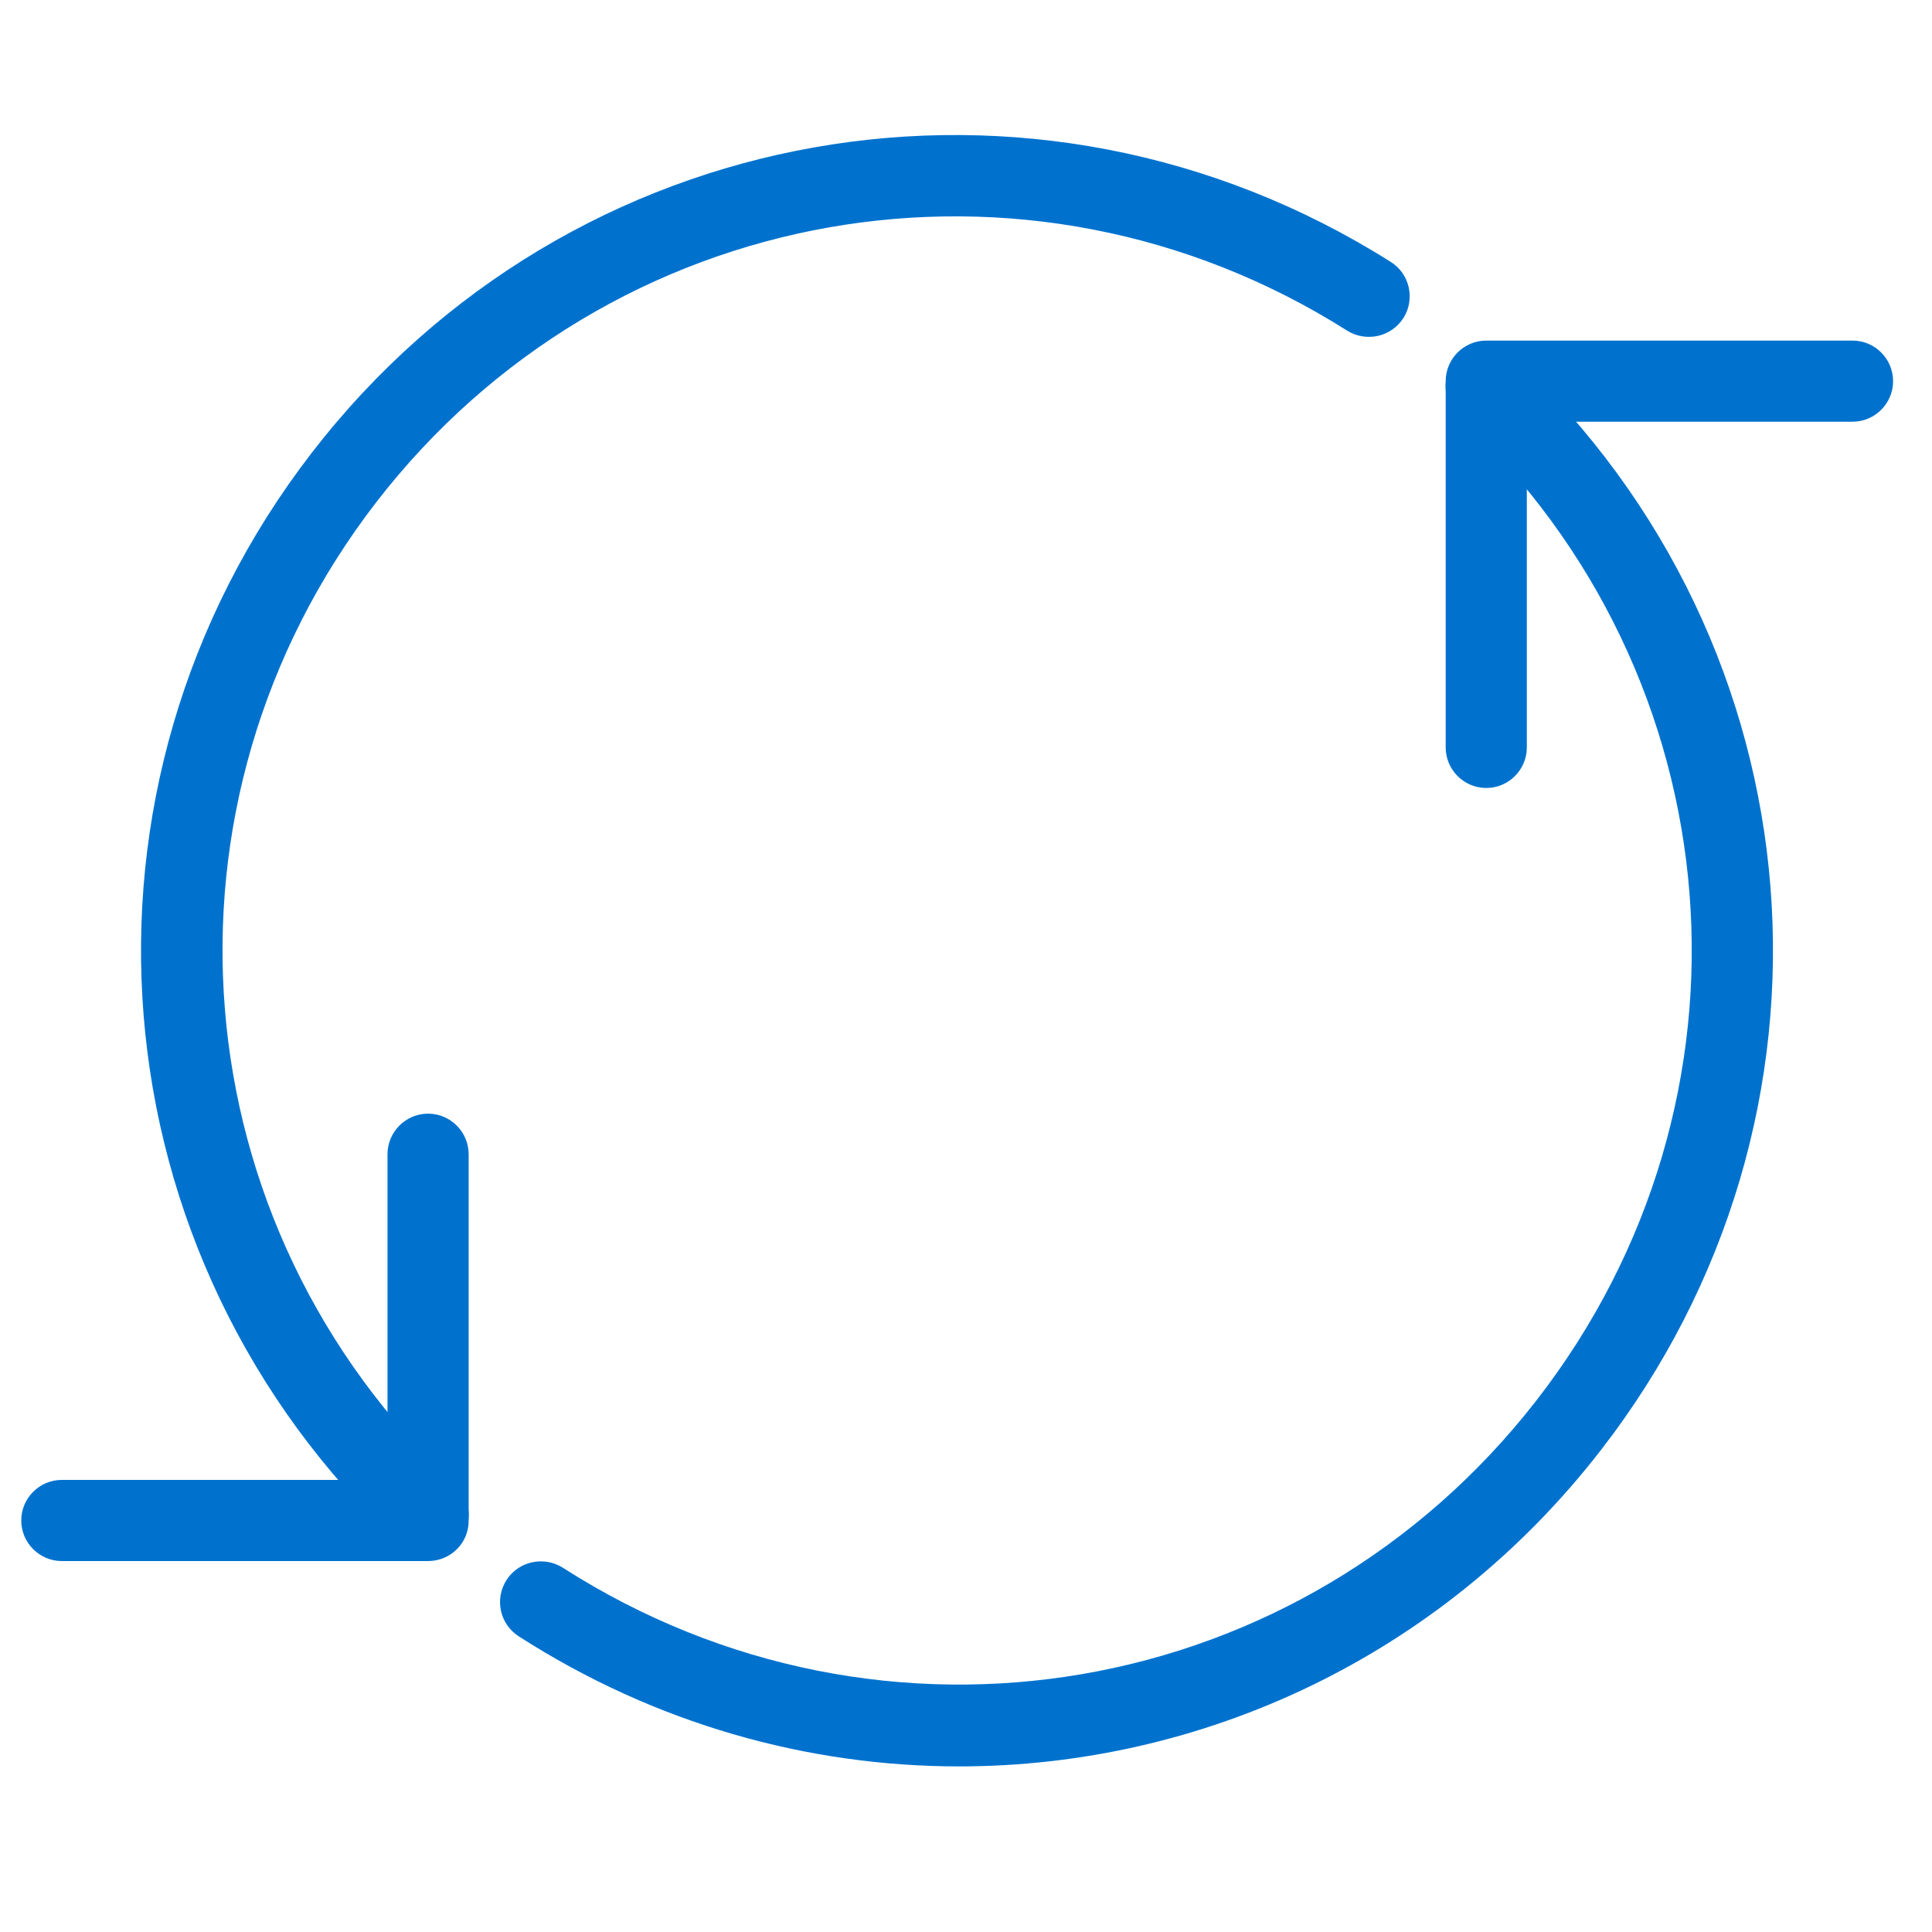
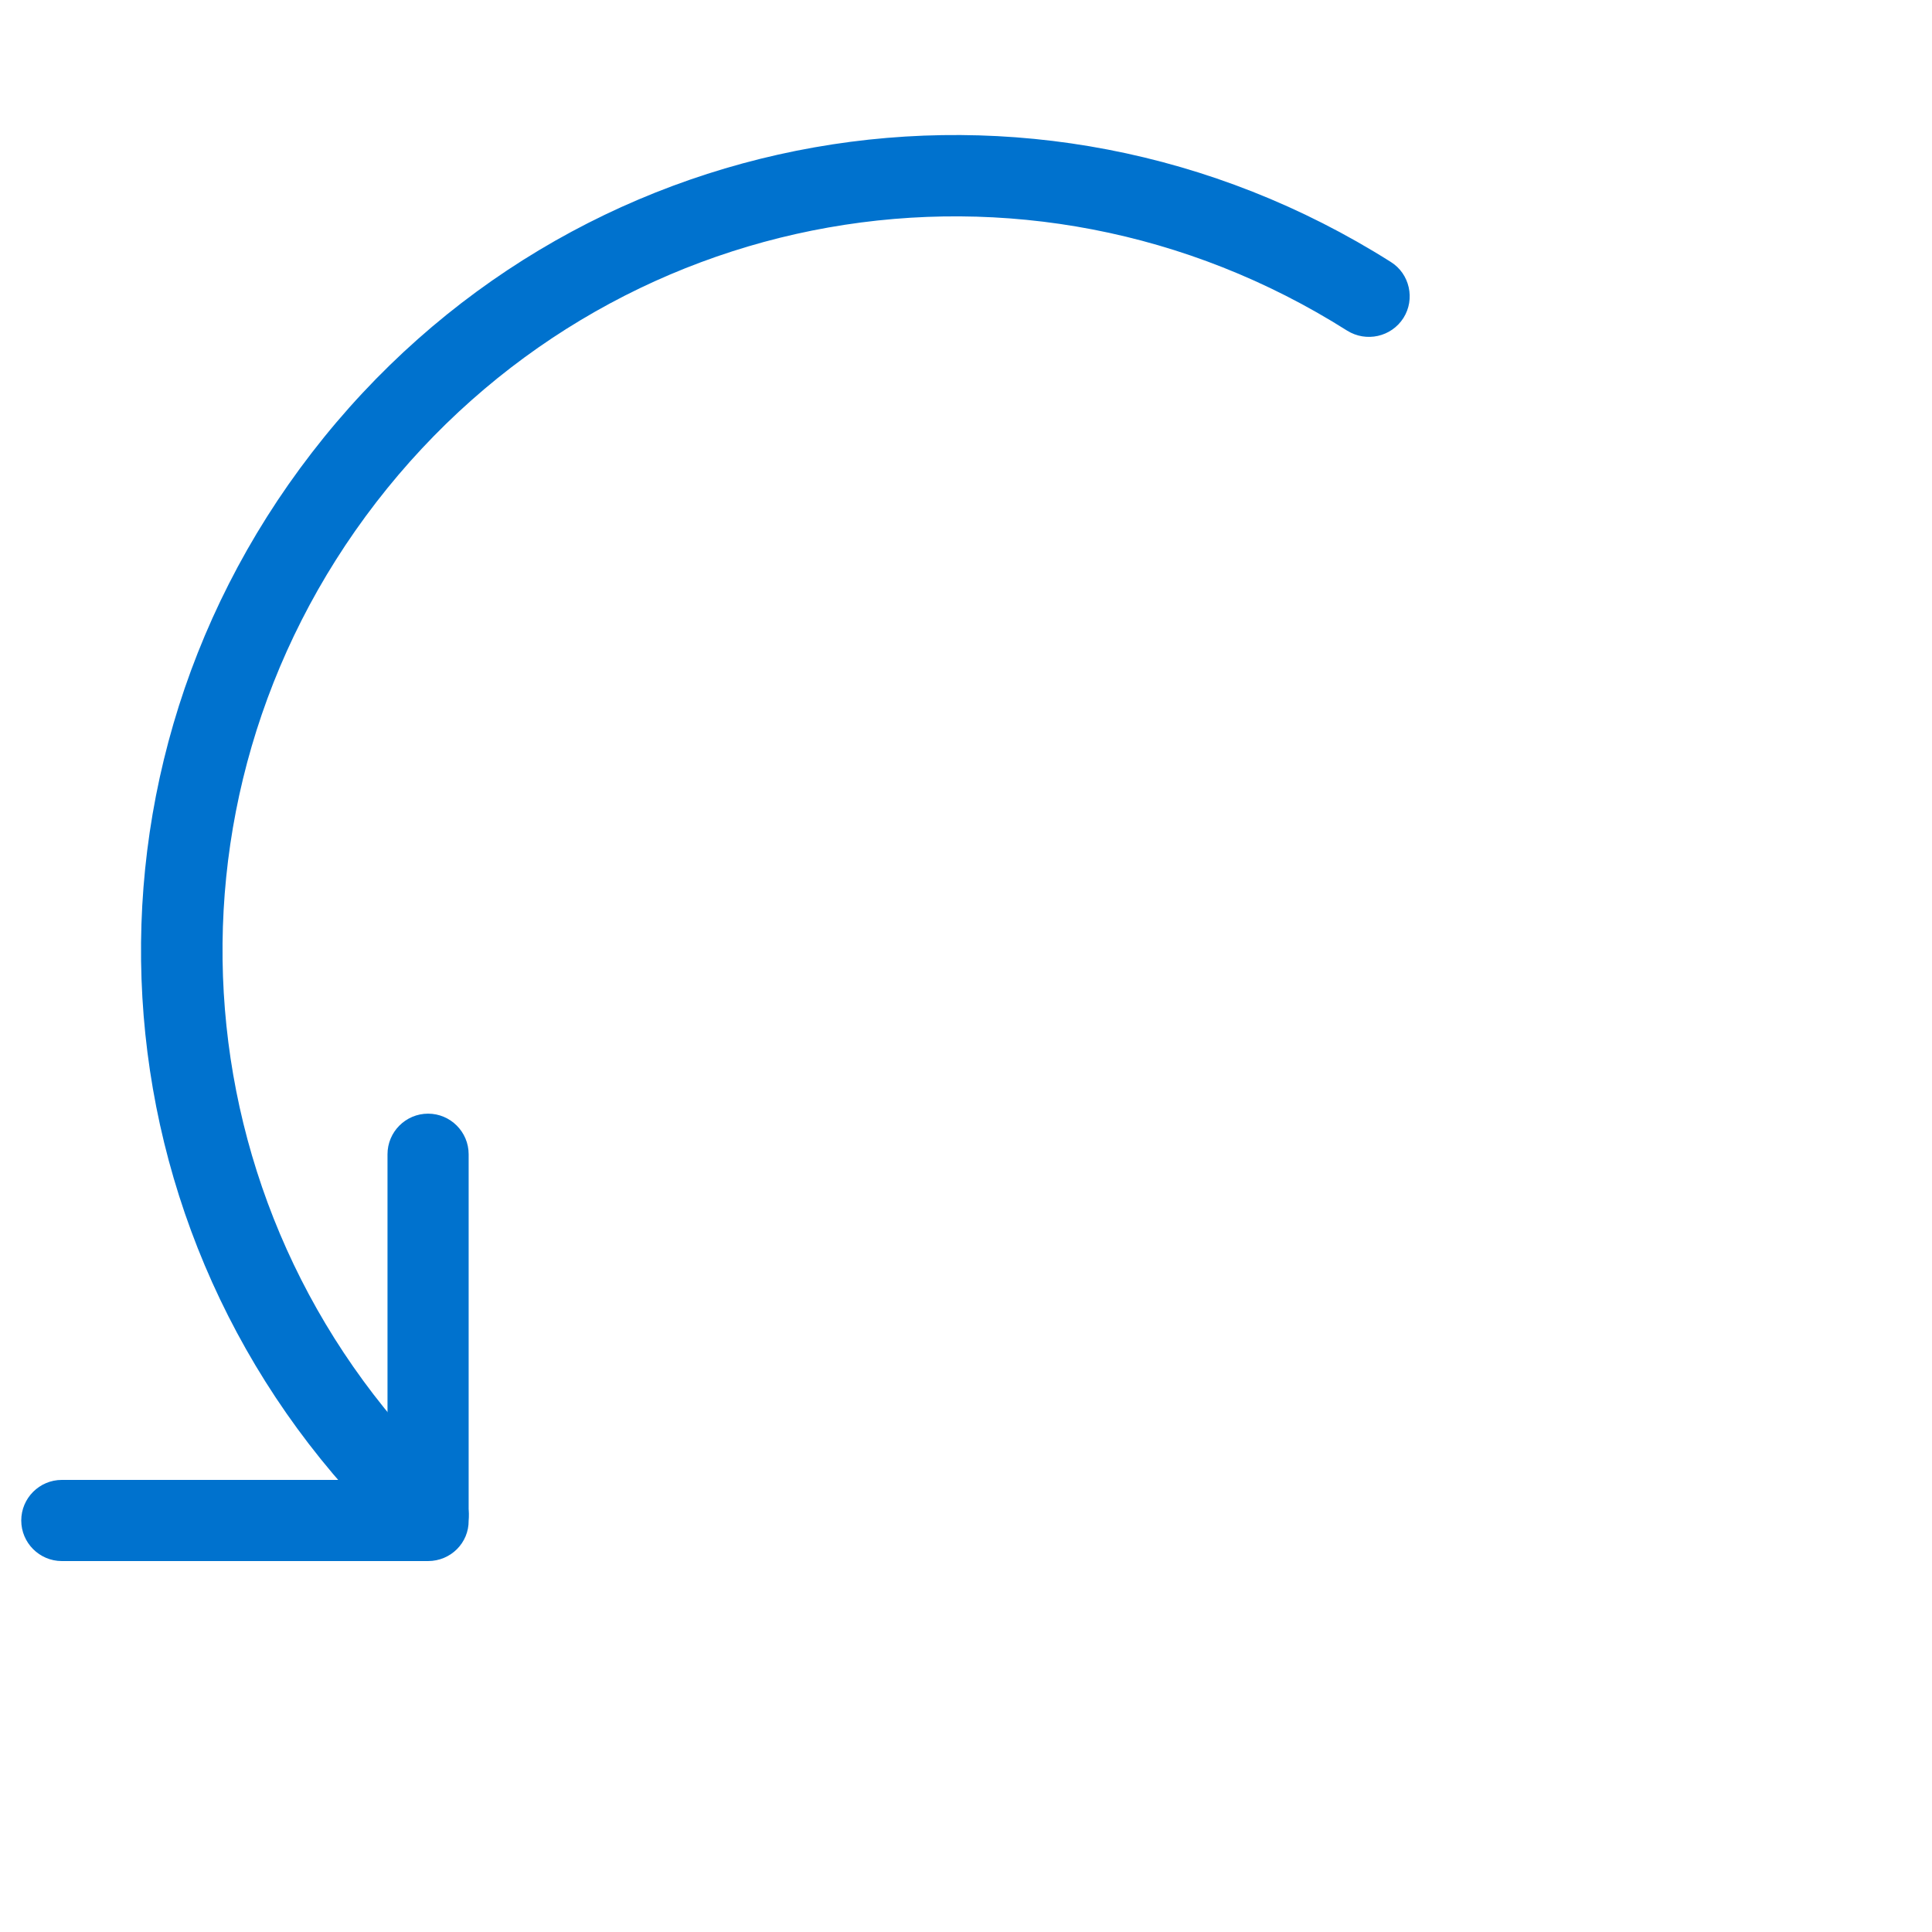
<svg xmlns="http://www.w3.org/2000/svg" version="1.1" id="Layer_1" x="0px" y="0px" viewBox="0 0 70 70" style="enable-background:new 0 0 70 70;" xml:space="preserve">
  <style type="text/css">
	.st0{fill:#0072CE;}
</style>
  <g id="Interface-Essential__x2F__Multimedia-Controls__x2F__button-refresh-arrows">
    <g id="Group_604">
      <g id="button-refresh-arrows">
        <path class="st0" d="M15.51,56.36c-0.36,0-0.72-0.13-1.01-0.4C3.33,45.52,1.95,28.51,11.3,16.4S37.46,1.32,50.39,9.49     c0.69,0.43,0.89,1.35,0.46,2.03c-0.44,0.69-1.35,0.89-2.04,0.46C37.18,4.62,22.05,7.3,13.63,18.2     c-8.41,10.9-7.17,26.21,2.89,35.61c0.59,0.56,0.62,1.49,0.07,2.08C16.3,56.2,15.91,56.36,15.51,56.36z" />
-         <path class="st0" d="M53.85,28.55c-0.81,0-1.47-0.66-1.47-1.47V13.81c0-0.81,0.66-1.47,1.47-1.47h13.27     c0.81,0,1.47,0.66,1.47,1.47s-0.66,1.47-1.47,1.47h-11.8v11.8C55.32,27.89,54.66,28.55,53.85,28.55z" />
        <path class="st0" d="M15.51,56.56H2.24c-0.81,0-1.47-0.66-1.47-1.47s0.66-1.47,1.47-1.47h11.8v-11.8c0-0.81,0.66-1.47,1.47-1.47     s1.47,0.66,1.47,1.47v13.27C16.99,55.9,16.33,56.56,15.51,56.56z" />
-         <path class="st0" d="M34.75,64c-5.47,0-11-1.53-15.95-4.71c-0.69-0.44-0.89-1.35-0.45-2.04c0.44-0.69,1.36-0.88,2.04-0.45     c11.63,7.45,26.79,4.85,35.27-6.05c8.48-10.9,7.27-26.24-2.82-35.67c-0.59-0.56-0.62-1.49-0.07-2.08     c0.56-0.59,1.49-0.62,2.08-0.07c11.2,10.48,12.55,27.52,3.13,39.64C52.18,60.04,43.54,64,34.75,64z" />
      </g>
    </g>
  </g>
</svg>